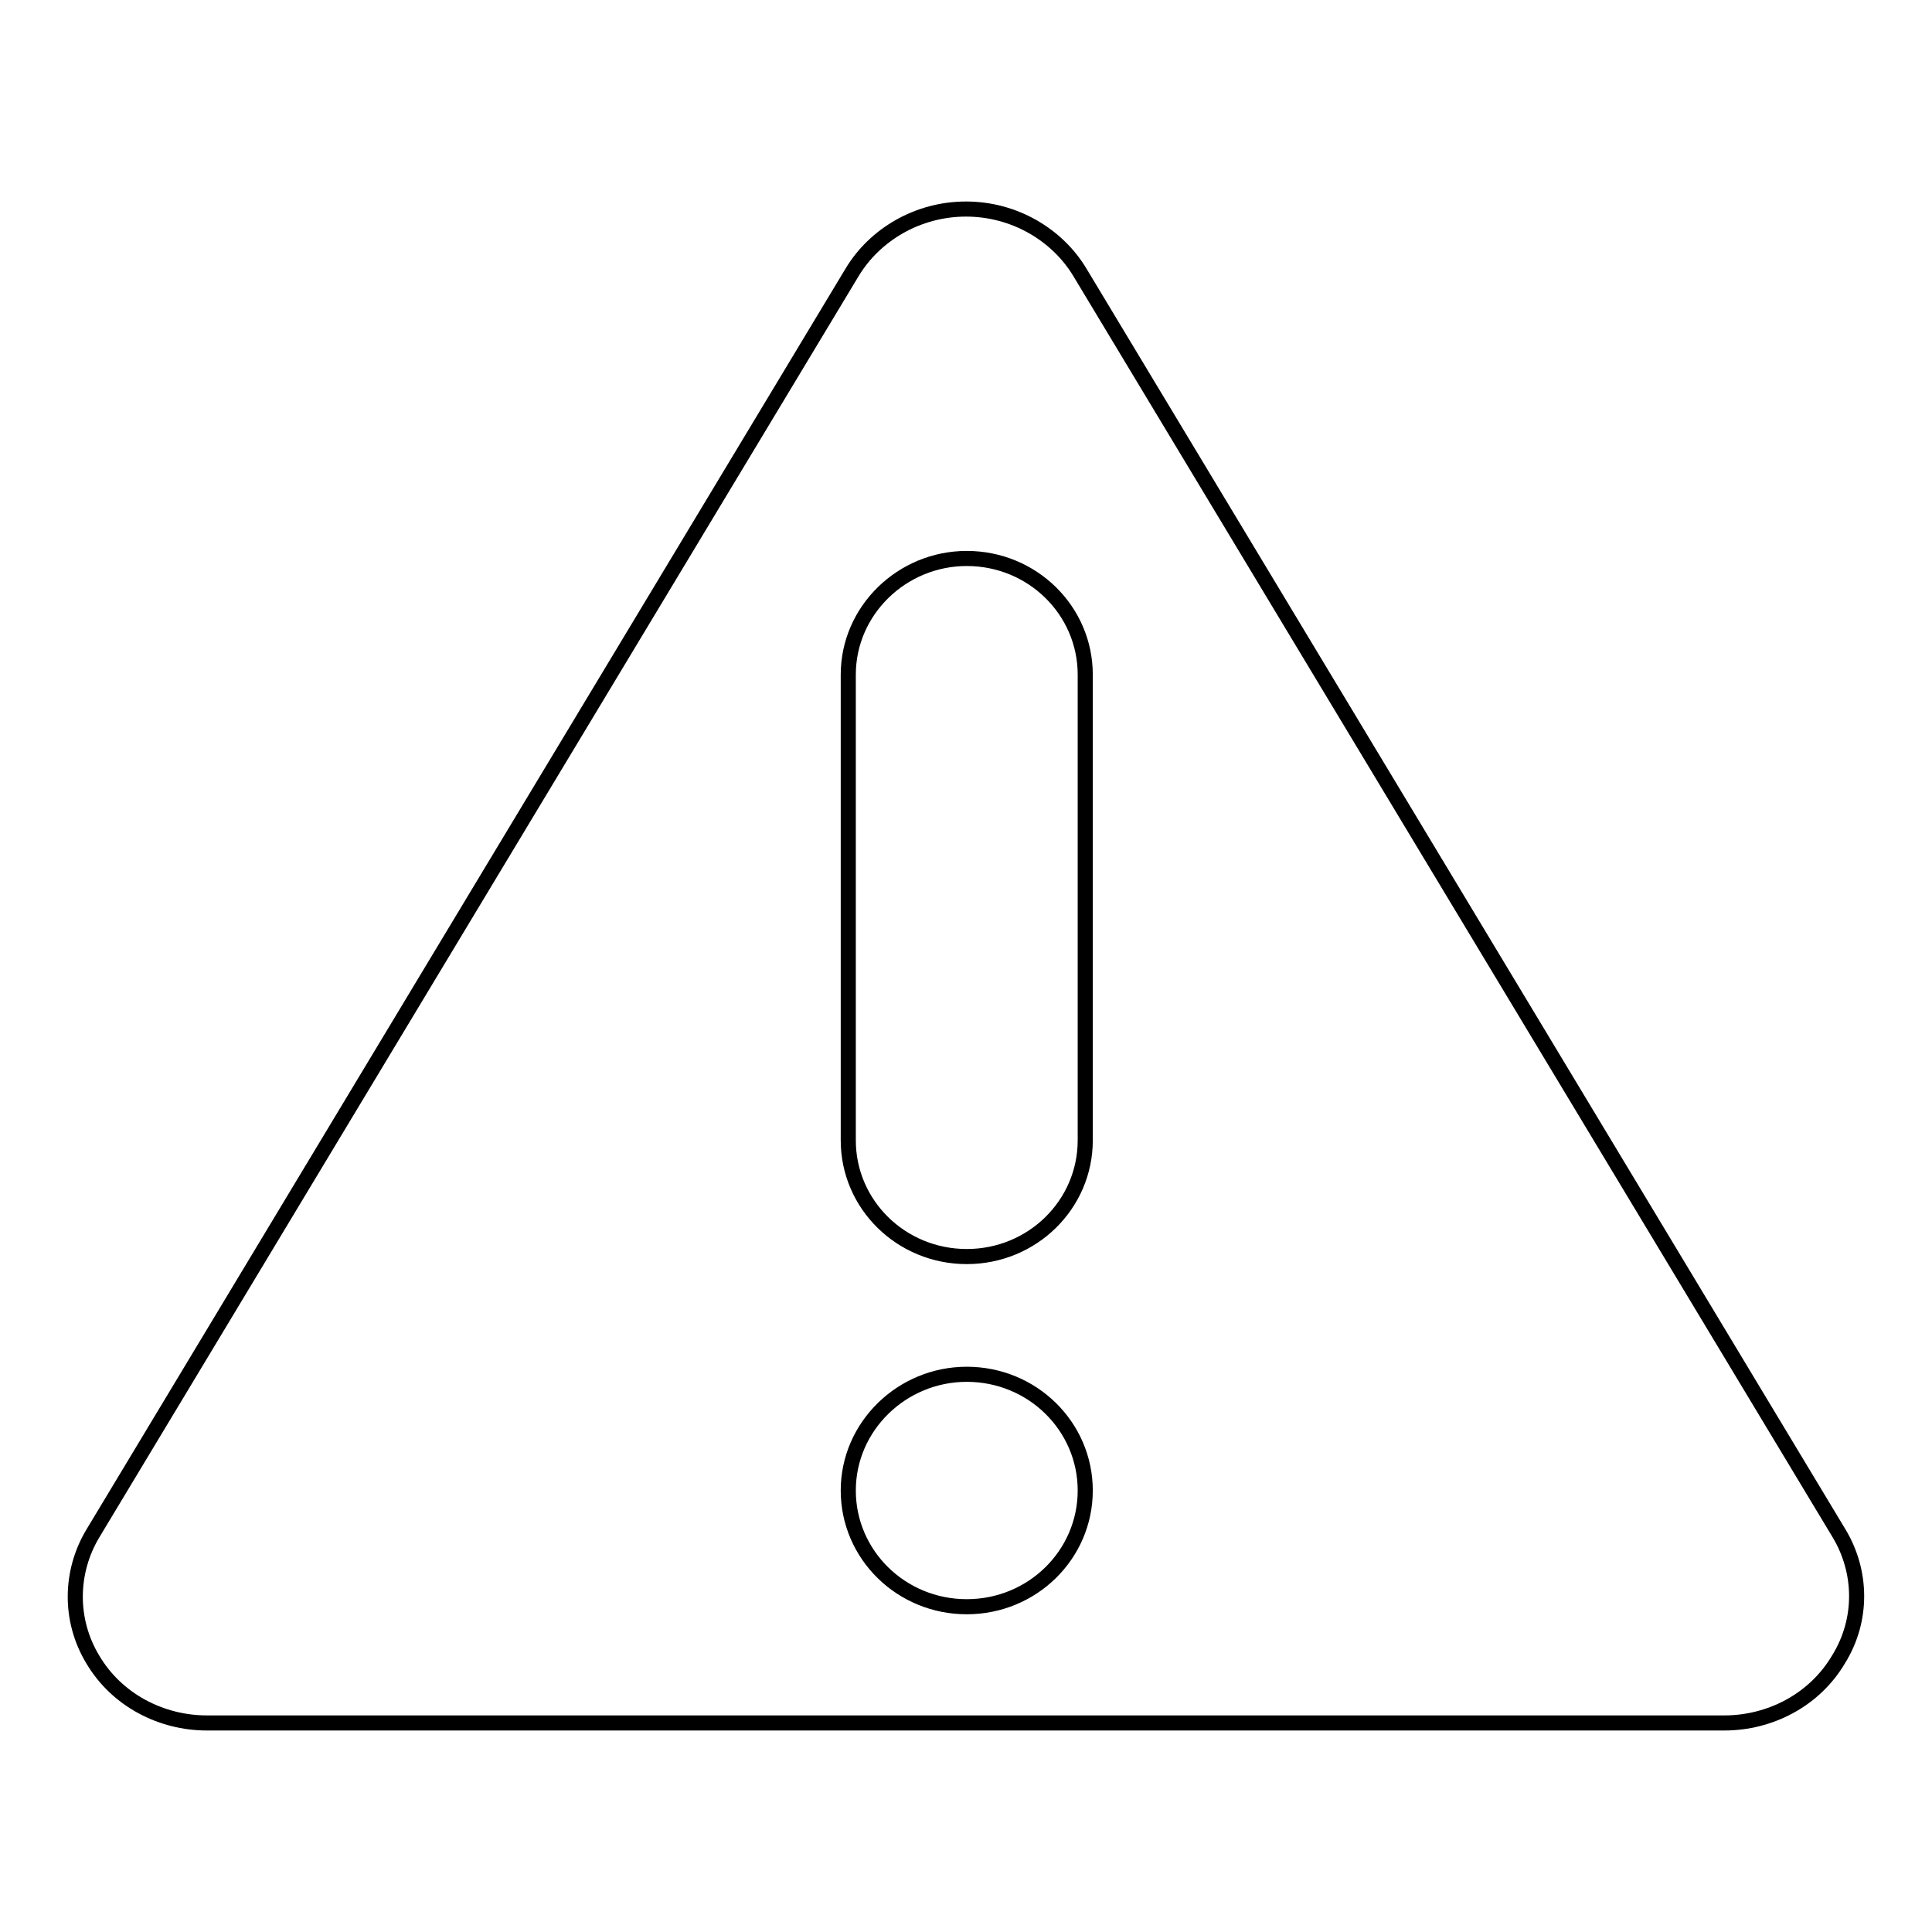
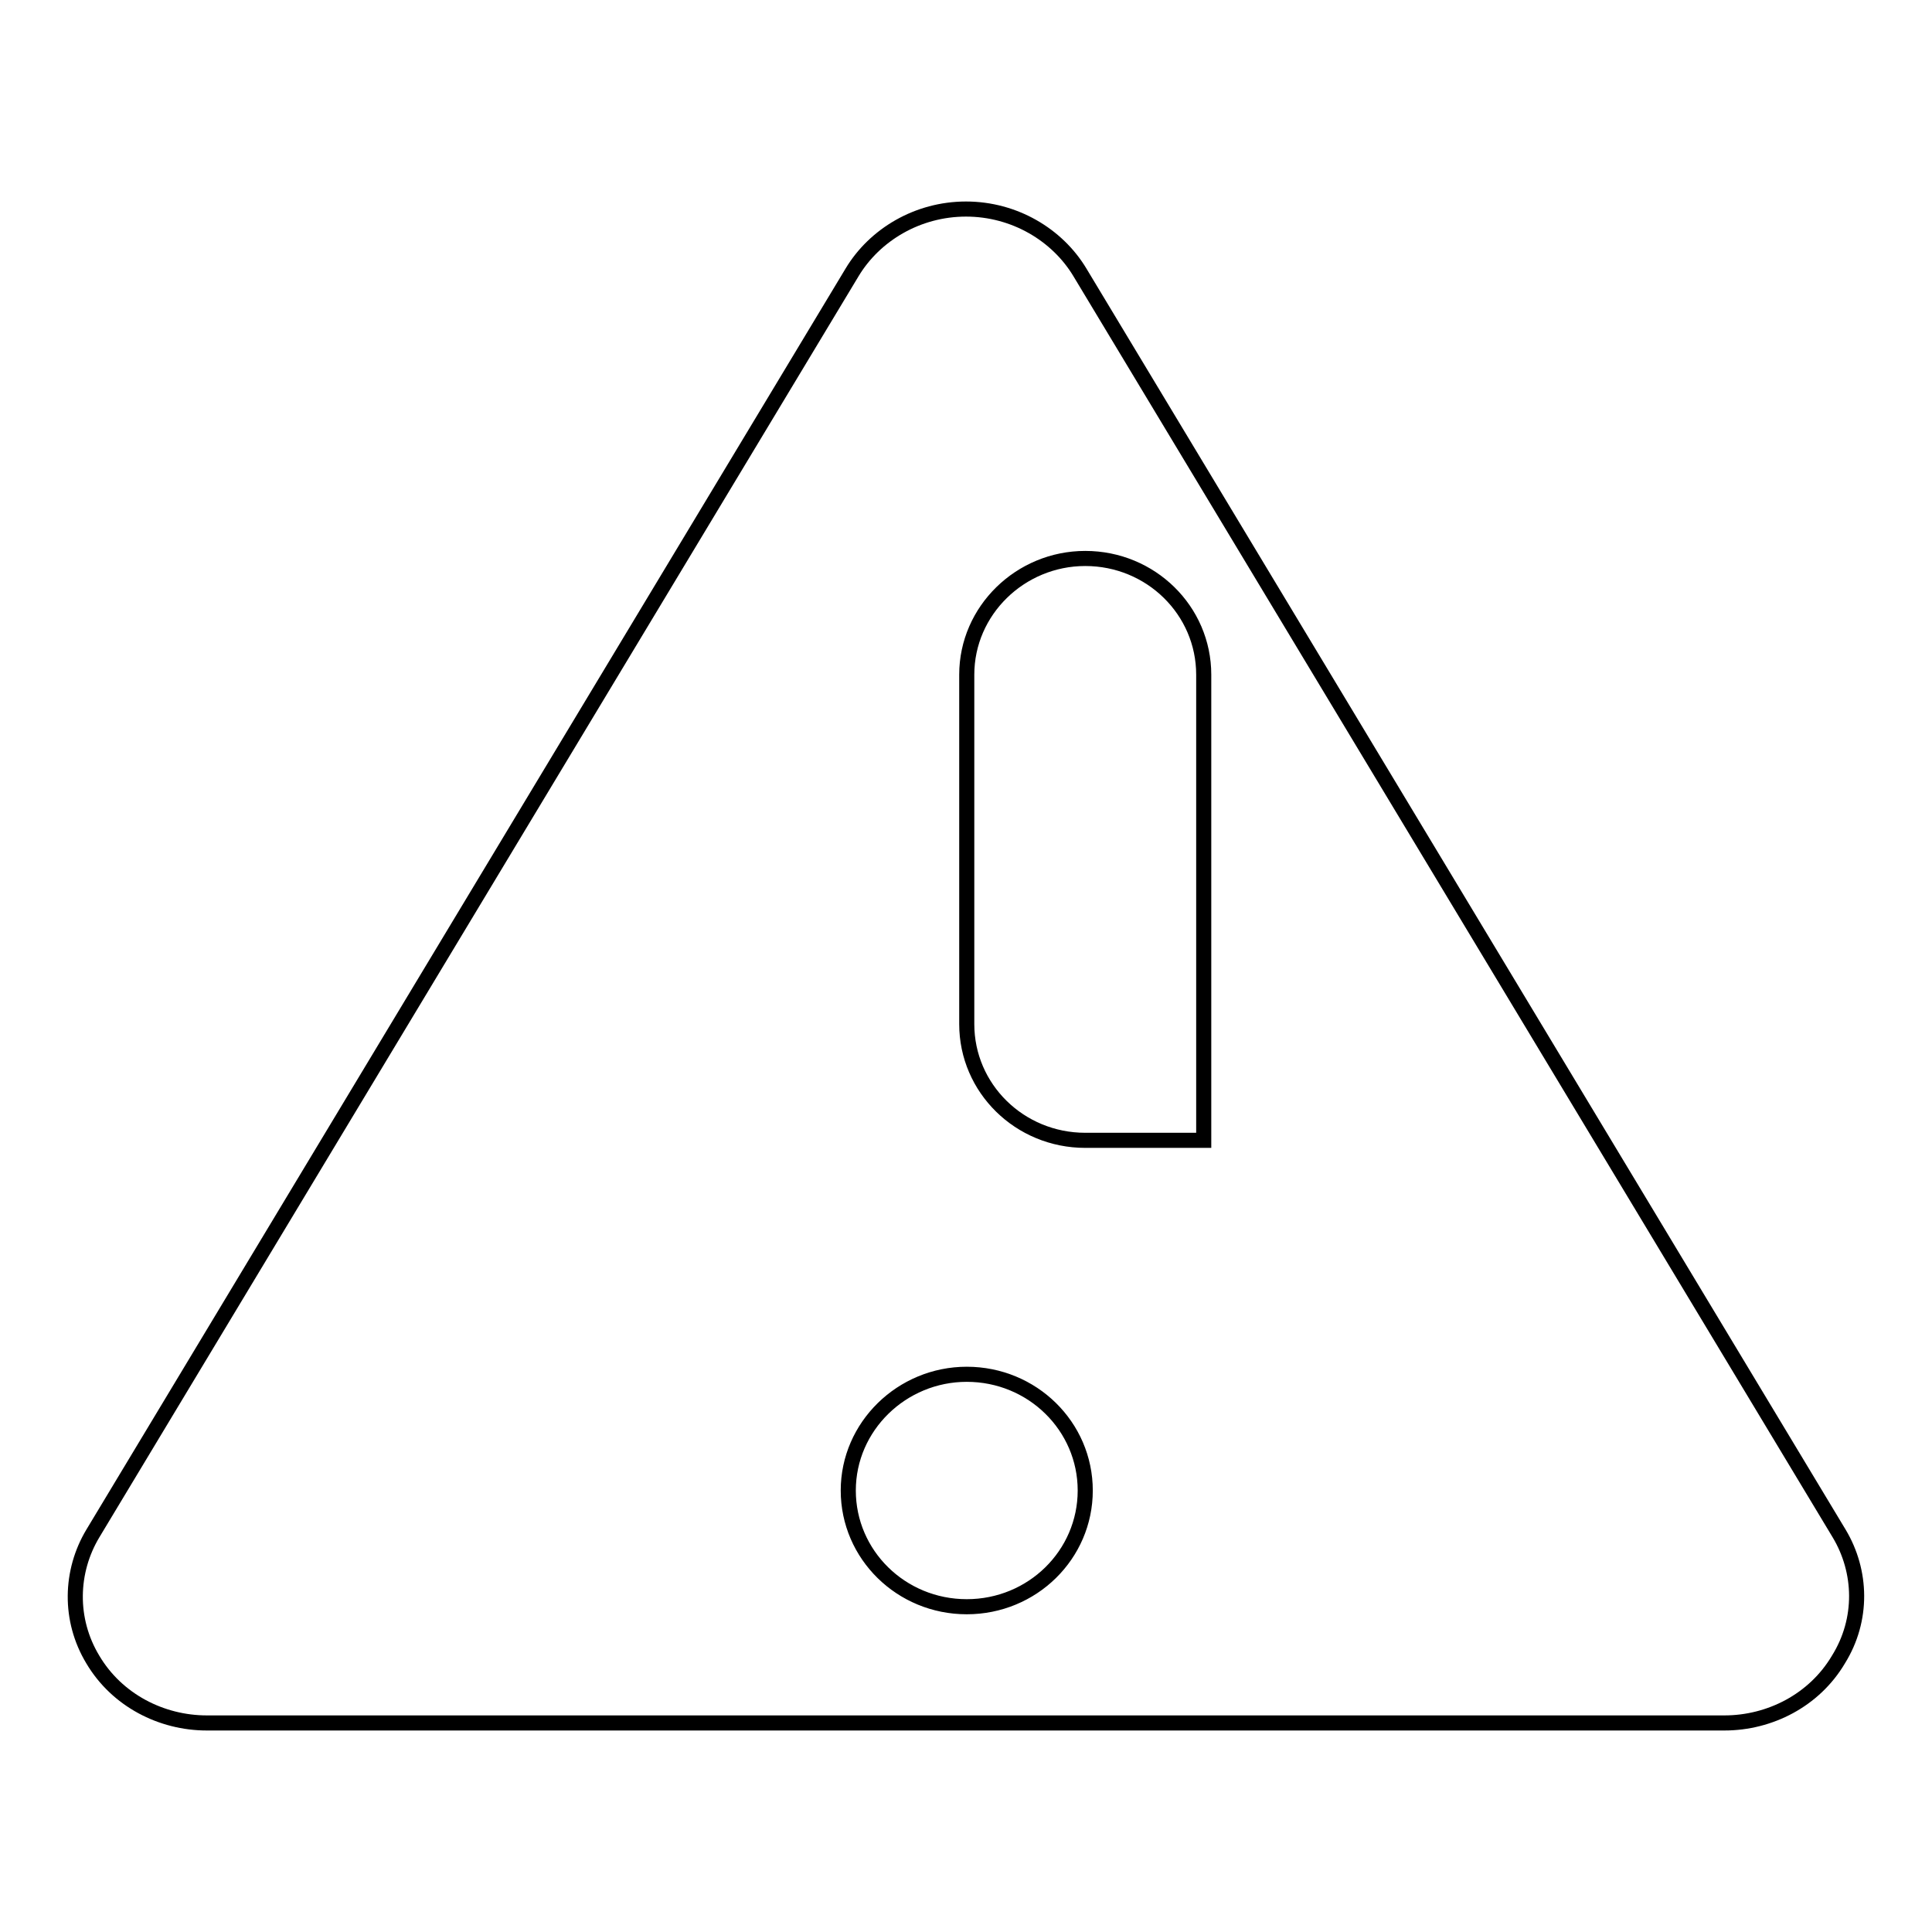
<svg xmlns="http://www.w3.org/2000/svg" version="1.1" x="0px" y="0px" viewBox="0 0 256 256" enable-background="new 0 0 256 256" xml:space="preserve">
  <g>
-     <path stroke-width="2" fill-opacity="0" stroke="#000000" d="M243.7,203.2L143.1,36.1c-3-5-8.7-8.4-15.1-8.4c-6.4,0-12.1,3.4-15.1,8.4L12.3,203.2c-3,5-3.2,11.4,0,16.7 c3.2,5.4,9.1,8.4,15.1,8.4h201.1c6,0,11.9-3,15.1-8.4C246.9,214.6,246.7,208.2,243.7,203.2L243.7,203.2z M128.1,212.9 c-8.7,0-15.7-6.9-15.7-15.4s7.1-15.4,15.7-15.4c8.7,0,15.7,6.9,15.7,15.4C143.8,206,136.8,212.9,128.1,212.9L128.1,212.9z  M143.8,151.1c0,8.5-7,15.4-15.7,15.4c-8.7,0-15.7-6.9-15.7-15.4V89.4c0-8.5,7.1-15.4,15.7-15.4c8.7,0,15.7,6.9,15.7,15.4V151.1 L143.8,151.1z" />
+     <path stroke-width="2" fill-opacity="0" stroke="#000000" d="M243.7,203.2L143.1,36.1c-3-5-8.7-8.4-15.1-8.4c-6.4,0-12.1,3.4-15.1,8.4L12.3,203.2c-3,5-3.2,11.4,0,16.7 c3.2,5.4,9.1,8.4,15.1,8.4h201.1c6,0,11.9-3,15.1-8.4C246.9,214.6,246.7,208.2,243.7,203.2L243.7,203.2z M128.1,212.9 c-8.7,0-15.7-6.9-15.7-15.4s7.1-15.4,15.7-15.4c8.7,0,15.7,6.9,15.7,15.4C143.8,206,136.8,212.9,128.1,212.9L128.1,212.9z  M143.8,151.1c-8.7,0-15.7-6.9-15.7-15.4V89.4c0-8.5,7.1-15.4,15.7-15.4c8.7,0,15.7,6.9,15.7,15.4V151.1 L143.8,151.1z" />
  </g>
</svg>